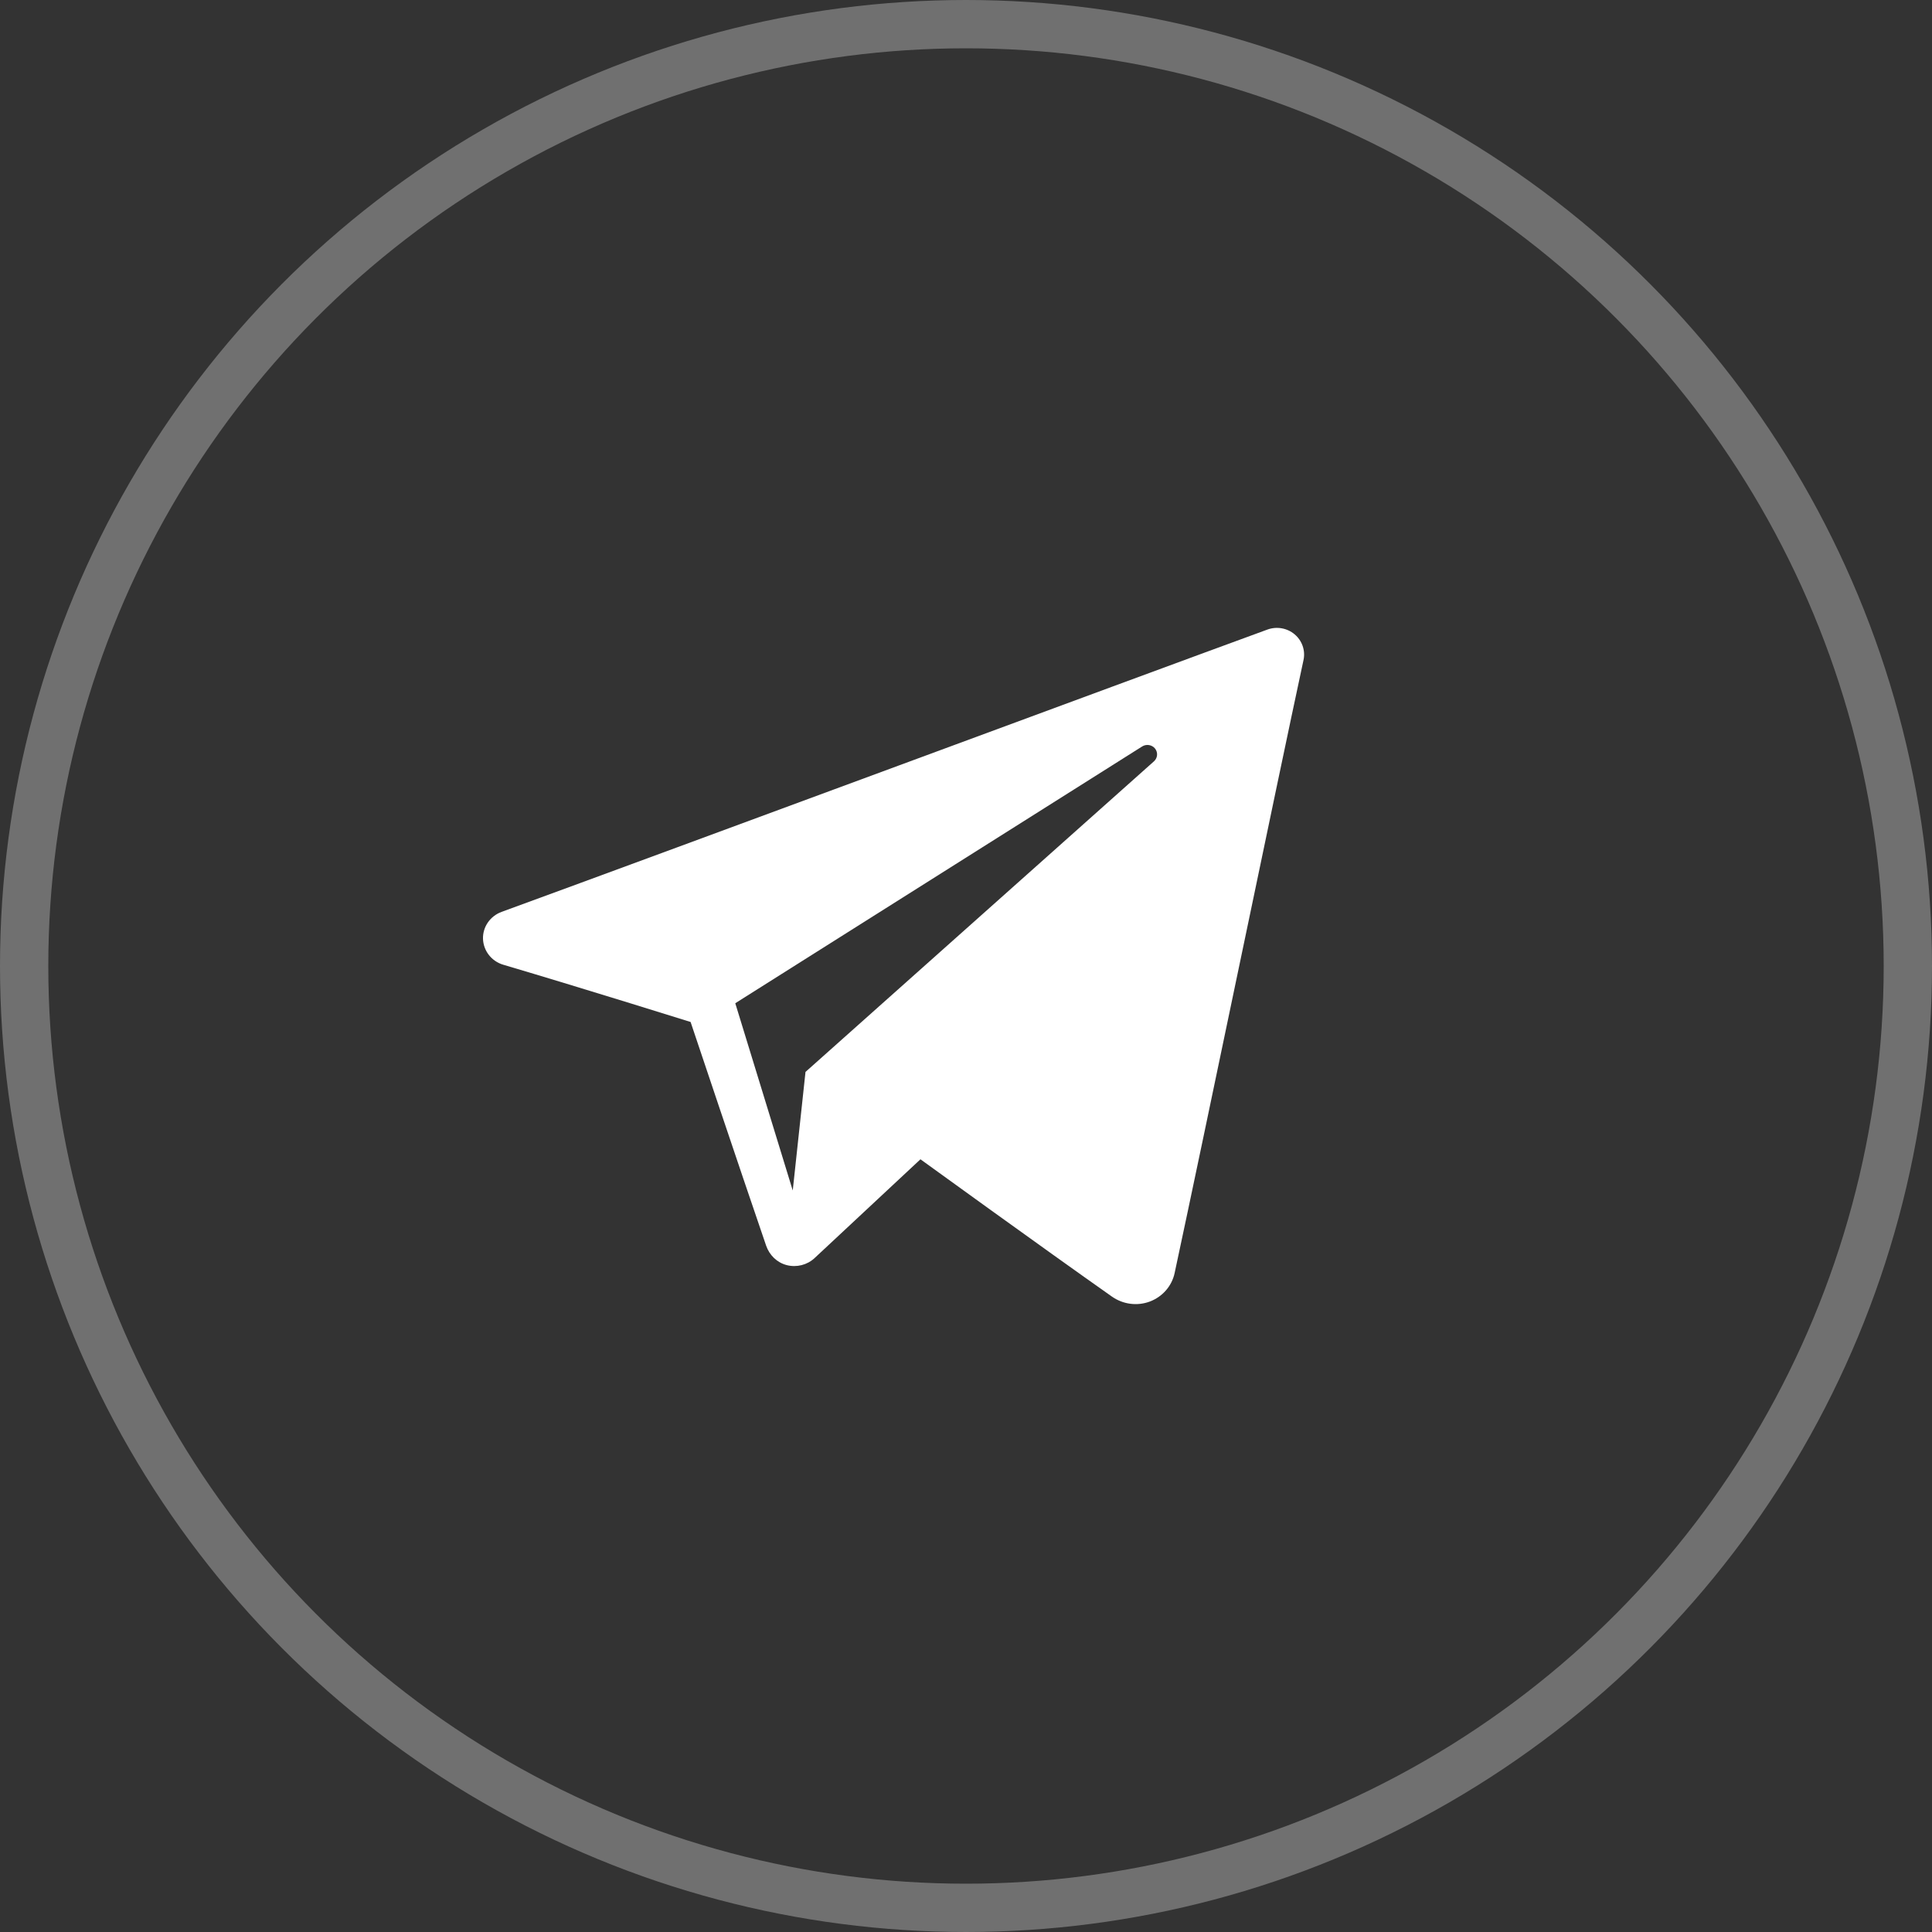
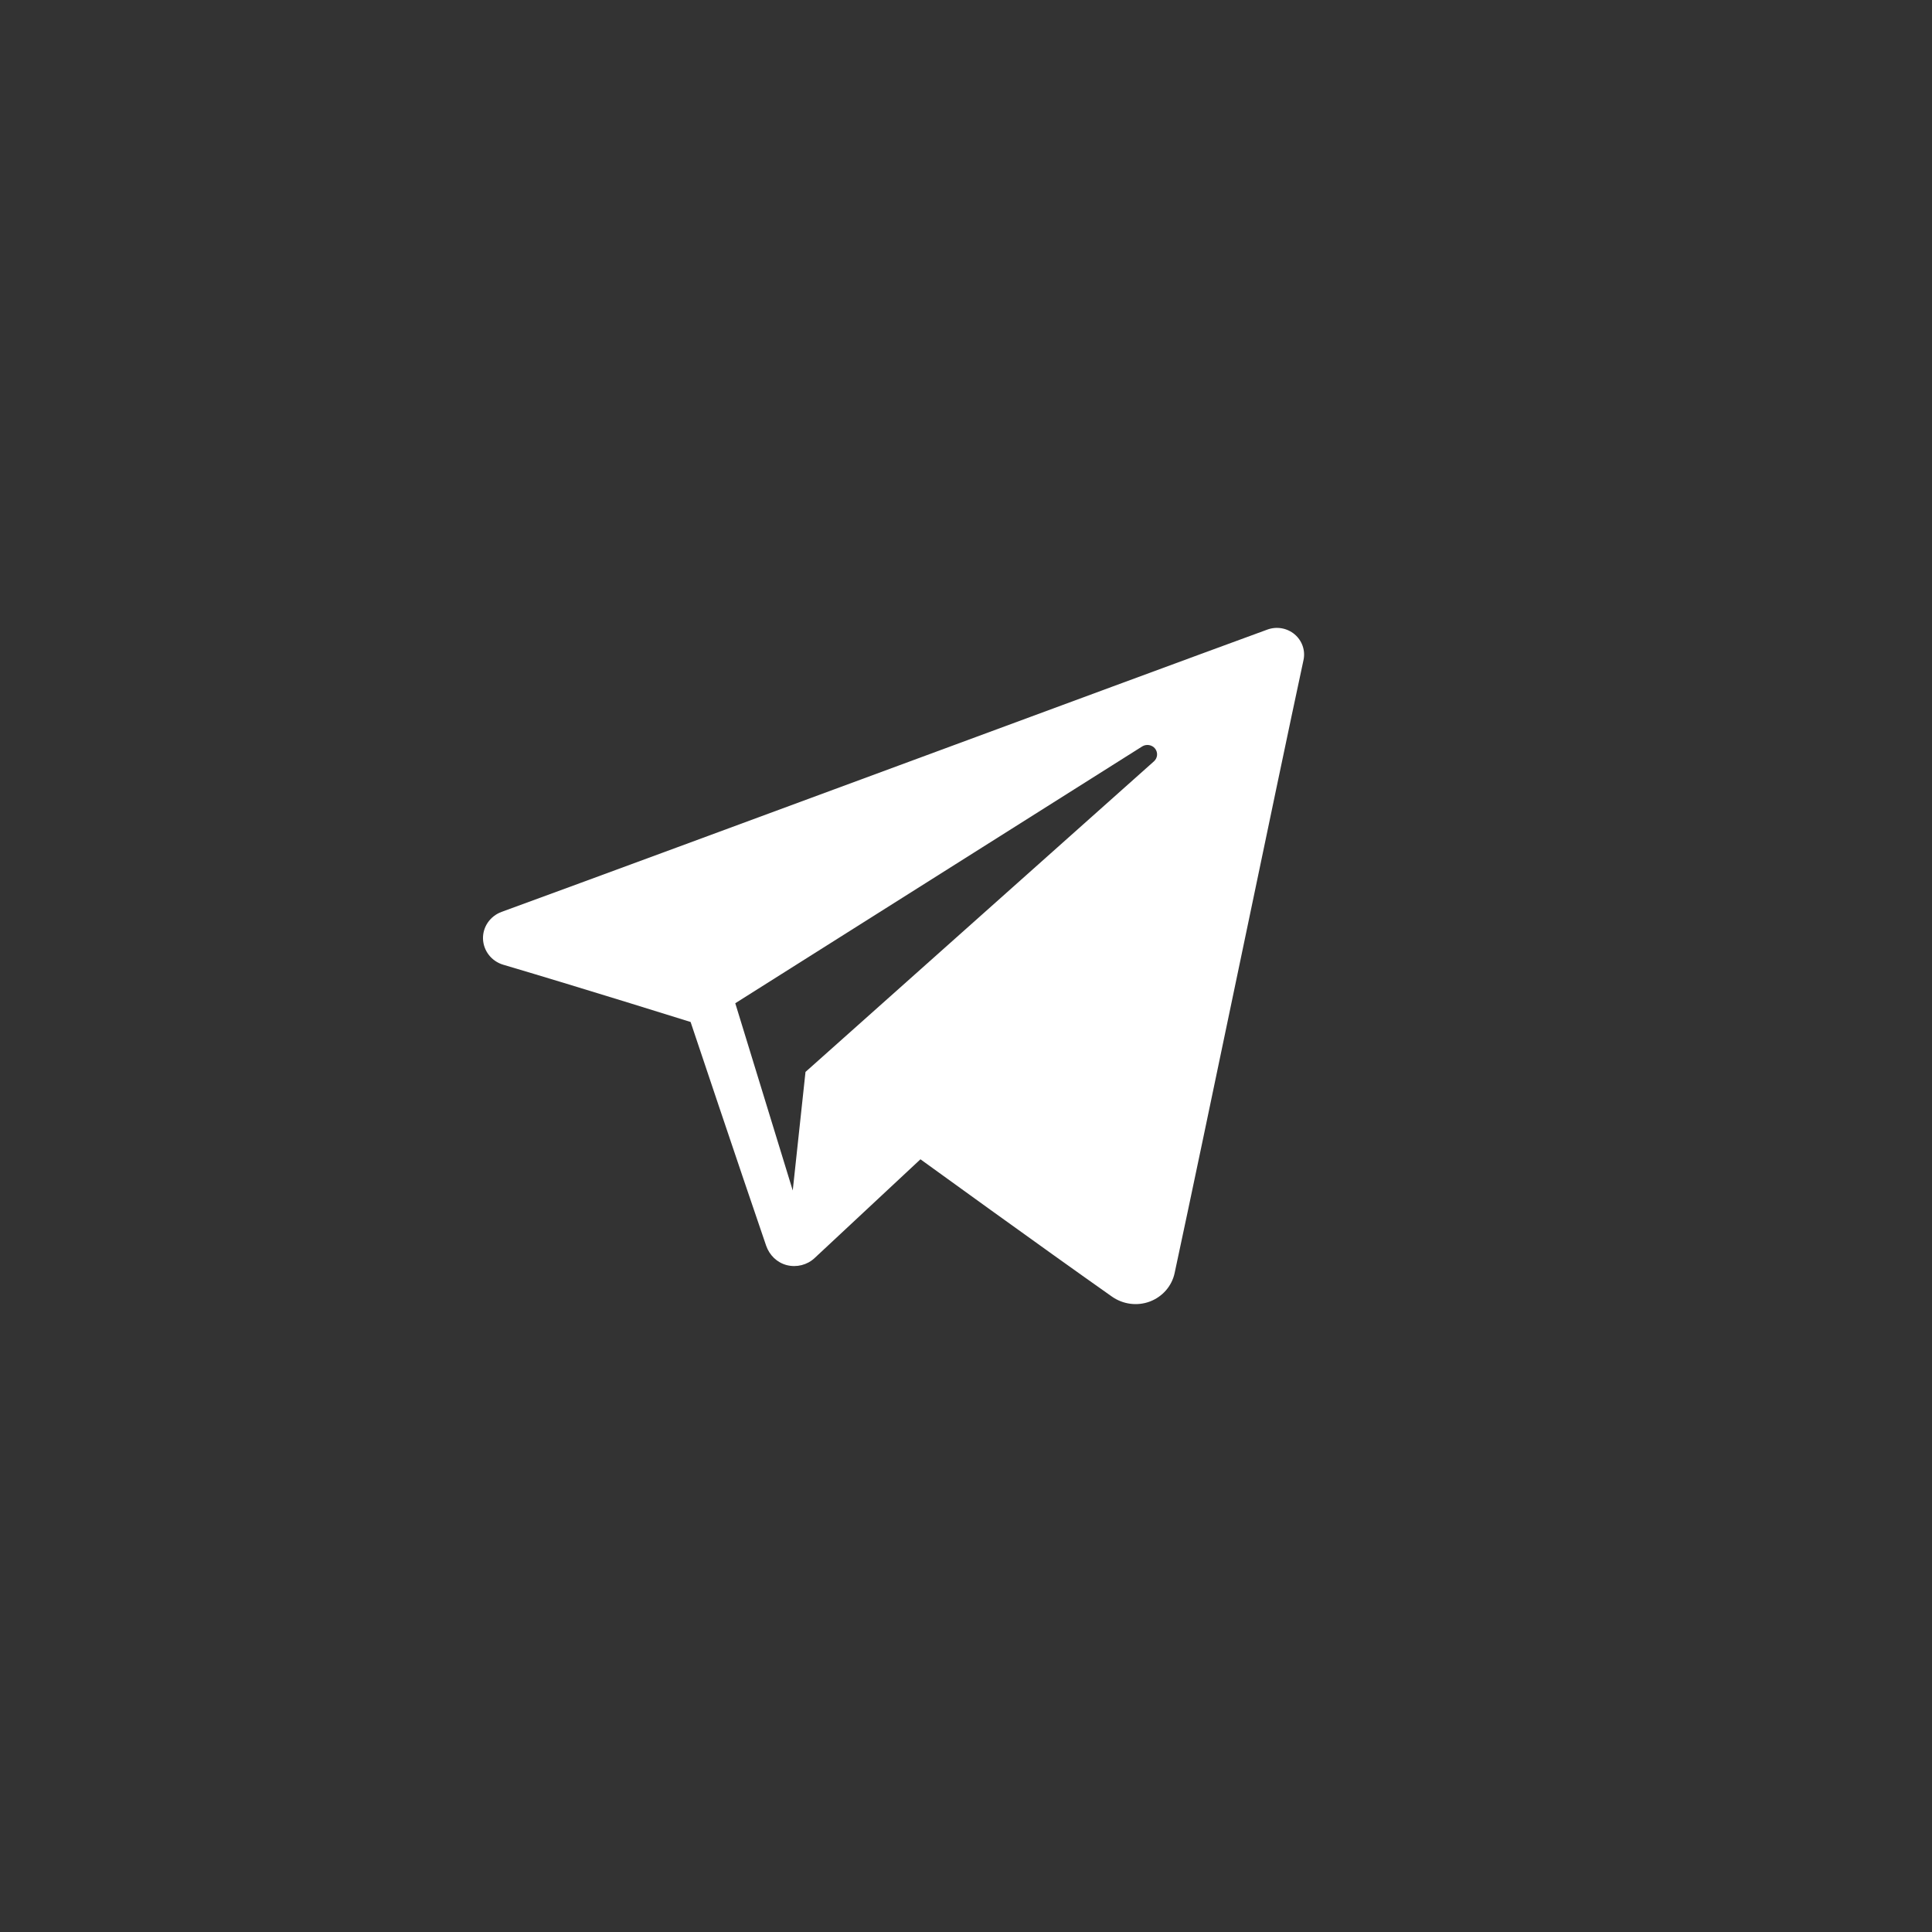
<svg xmlns="http://www.w3.org/2000/svg" width="40" height="40" viewBox="0 0 40 40" fill="none">
  <rect x="0" y="0" width="40" height="40" fill="#333333" stroke="none" />
-   <circle opacity="0.3" cx="20" cy="20" r="19.5" stroke="white" />
  <path fill-rule="evenodd" clip-rule="evenodd" d="M23.022 26.845C23.25 27.005 23.544 27.045 23.806 26.947C24.068 26.848 24.261 26.627 24.319 26.359C24.934 23.5 26.428 16.264 26.988 13.664C27.03 13.468 26.959 13.264 26.804 13.133C26.648 13.002 26.432 12.964 26.239 13.035C23.269 14.121 14.123 17.513 10.384 18.88C10.147 18.967 9.992 19.192 10 19.439C10.009 19.687 10.177 19.902 10.42 19.974C12.097 20.47 14.298 21.159 14.298 21.159C14.298 21.159 15.326 24.229 15.862 25.79C15.93 25.986 16.085 26.14 16.289 26.193C16.493 26.245 16.712 26.19 16.864 26.048C17.725 25.244 19.057 24.002 19.057 24.002C19.057 24.002 21.587 25.835 23.022 26.845V26.845ZM15.223 20.771L16.413 24.648L16.677 22.193C16.677 22.193 21.272 18.098 23.891 15.763C23.968 15.694 23.978 15.58 23.915 15.499C23.851 15.419 23.735 15.4 23.648 15.454C20.612 17.37 15.223 20.771 15.223 20.771Z" fill="white" />
</svg>